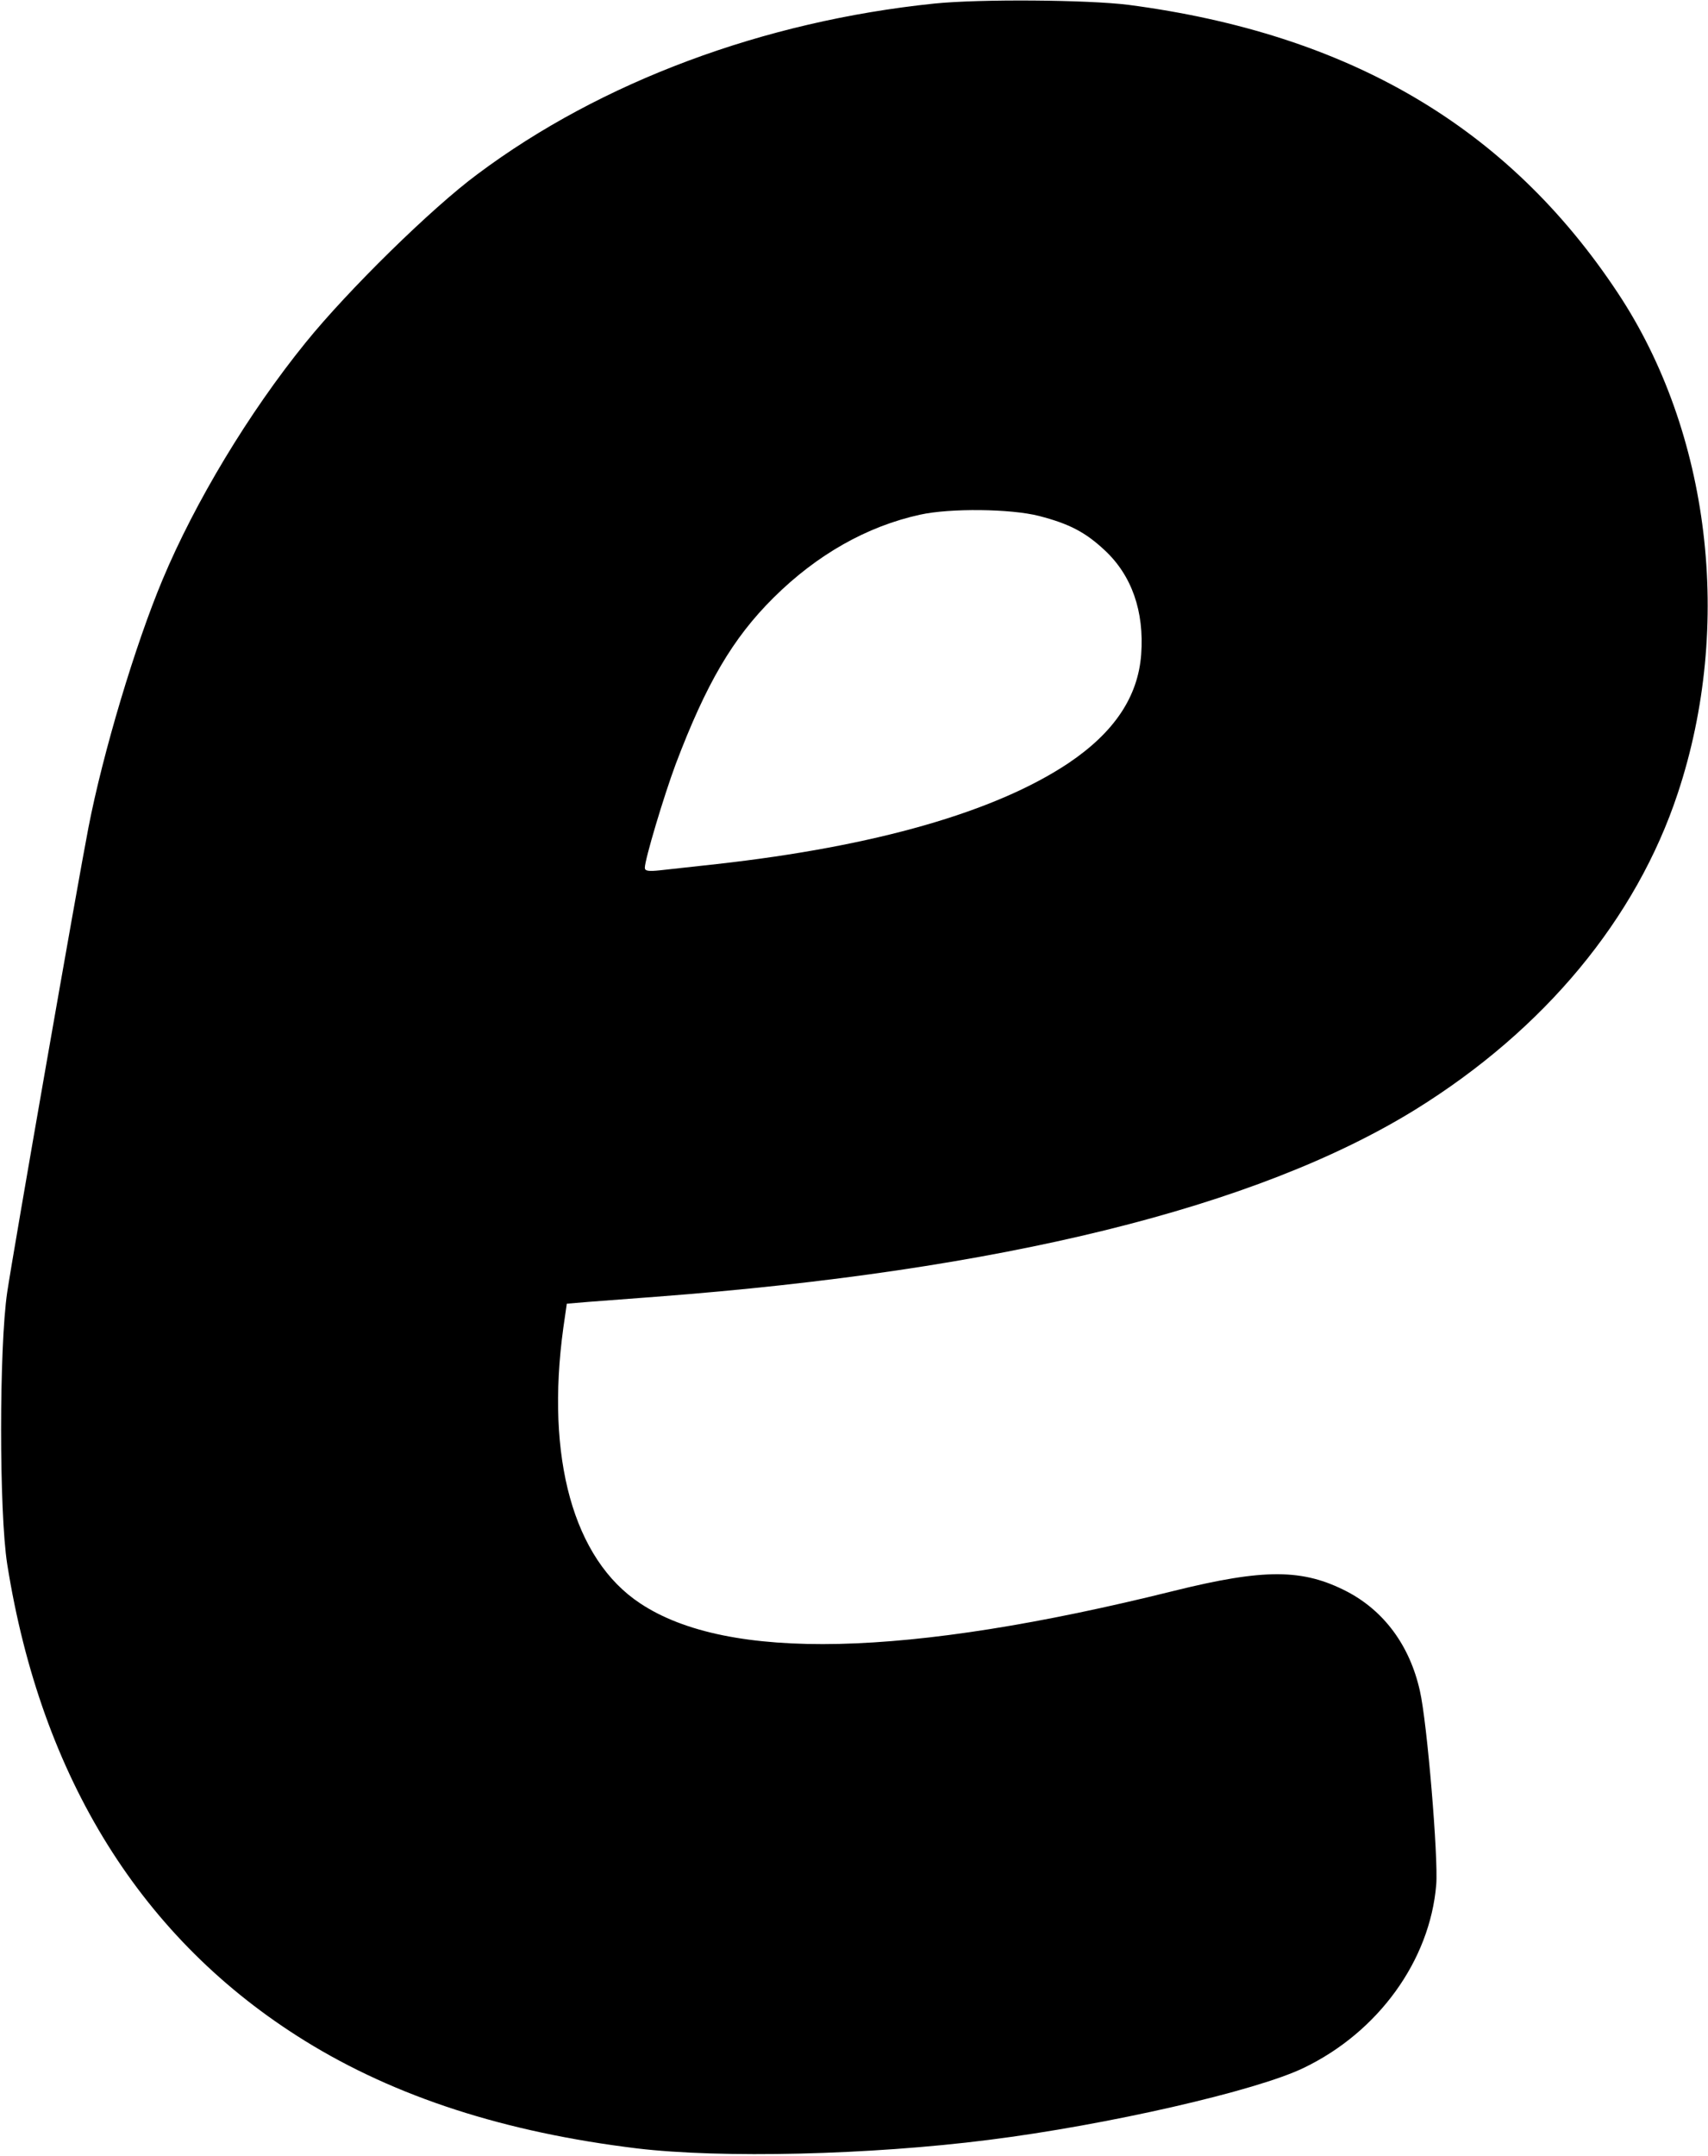
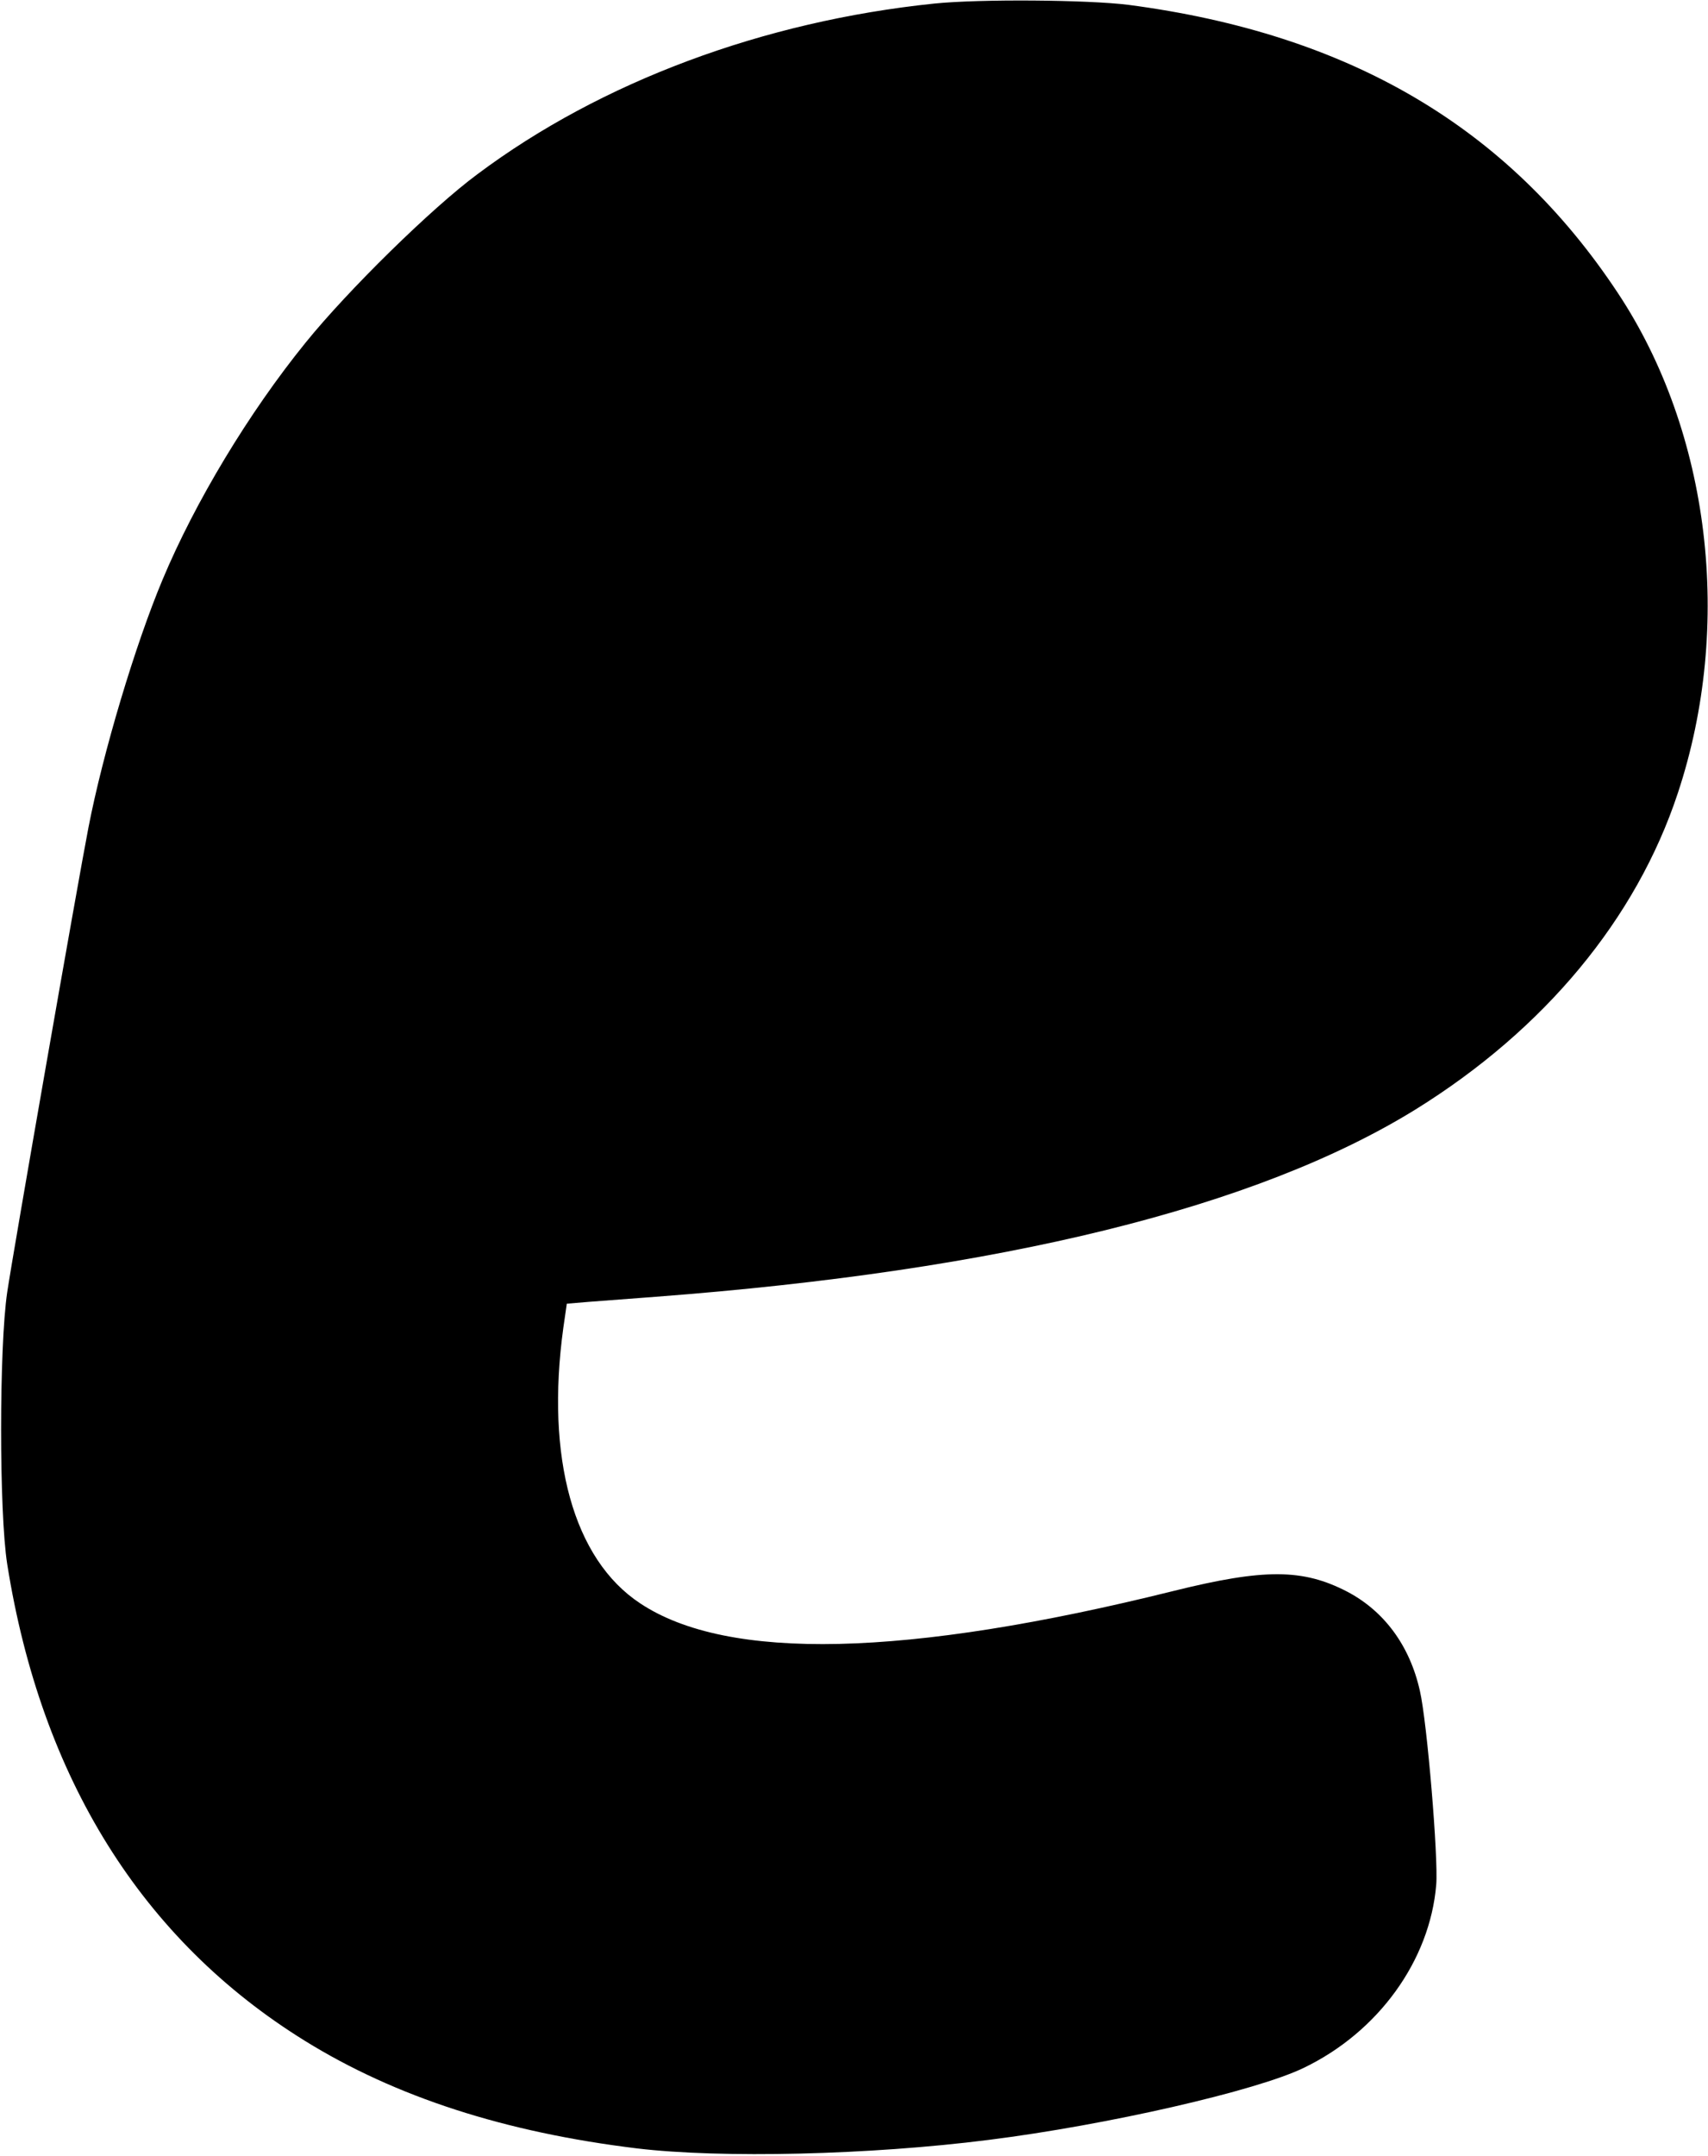
<svg xmlns="http://www.w3.org/2000/svg" version="1.0" width="5.649in" height="7.127in" viewBox="0 0 543 685" preserveAspectRatio="xMidYMid meet">
  <g transform="translate(0,685) scale(0.1,-0.1)" fill="#000000" stroke="none">
-     <path d="M2970 6839 c-542 -56 -1059 -248 -1452 -542 -146 -108 -412 -369 -547 -536 -180 -222 -351 -506 -454 -752 -87 -207 -190 -551 -236 -789 -34 -175 -239 -1347 -258 -1475 -26 -175 -26 -701 0 -865 108 -680 429 -1194 946 -1514 289 -179 637 -291 1056 -342 268 -32 740 -21 1118 27 375 47 852 156 1002 229 237 114 401 341 421 582 7 84 -29 517 -52 616 -32 143 -113 253 -231 315 -141 73 -263 74 -553 2 -849 -211 -1417 -224 -1695 -39 -212 140 -301 462 -244 876 l11 76 72 6 c39 3 134 10 211 16 1097 83 1910 283 2415 595 410 254 702 606 834 1005 177 533 103 1147 -191 1590 -349 527 -854 823 -1556 915 -129 16 -470 19 -617 4z m333 -1628 c97 -25 148 -52 209 -109 86 -80 126 -194 116 -331 -10 -135 -86 -248 -232 -346 -233 -155 -615 -264 -1116 -320 -74 -8 -156 -17 -182 -20 -37 -4 -48 -2 -48 8 0 26 60 227 98 329 97 256 181 400 311 529 138 137 297 227 466 264 95 21 288 19 378 -4z" />
+     <path d="M2970 6839 c-542 -56 -1059 -248 -1452 -542 -146 -108 -412 -369 -547 -536 -180 -222 -351 -506 -454 -752 -87 -207 -190 -551 -236 -789 -34 -175 -239 -1347 -258 -1475 -26 -175 -26 -701 0 -865 108 -680 429 -1194 946 -1514 289 -179 637 -291 1056 -342 268 -32 740 -21 1118 27 375 47 852 156 1002 229 237 114 401 341 421 582 7 84 -29 517 -52 616 -32 143 -113 253 -231 315 -141 73 -263 74 -553 2 -849 -211 -1417 -224 -1695 -39 -212 140 -301 462 -244 876 l11 76 72 6 c39 3 134 10 211 16 1097 83 1910 283 2415 595 410 254 702 606 834 1005 177 533 103 1147 -191 1590 -349 527 -854 823 -1556 915 -129 16 -470 19 -617 4z m333 -1628 z" />
  </g>
</svg>